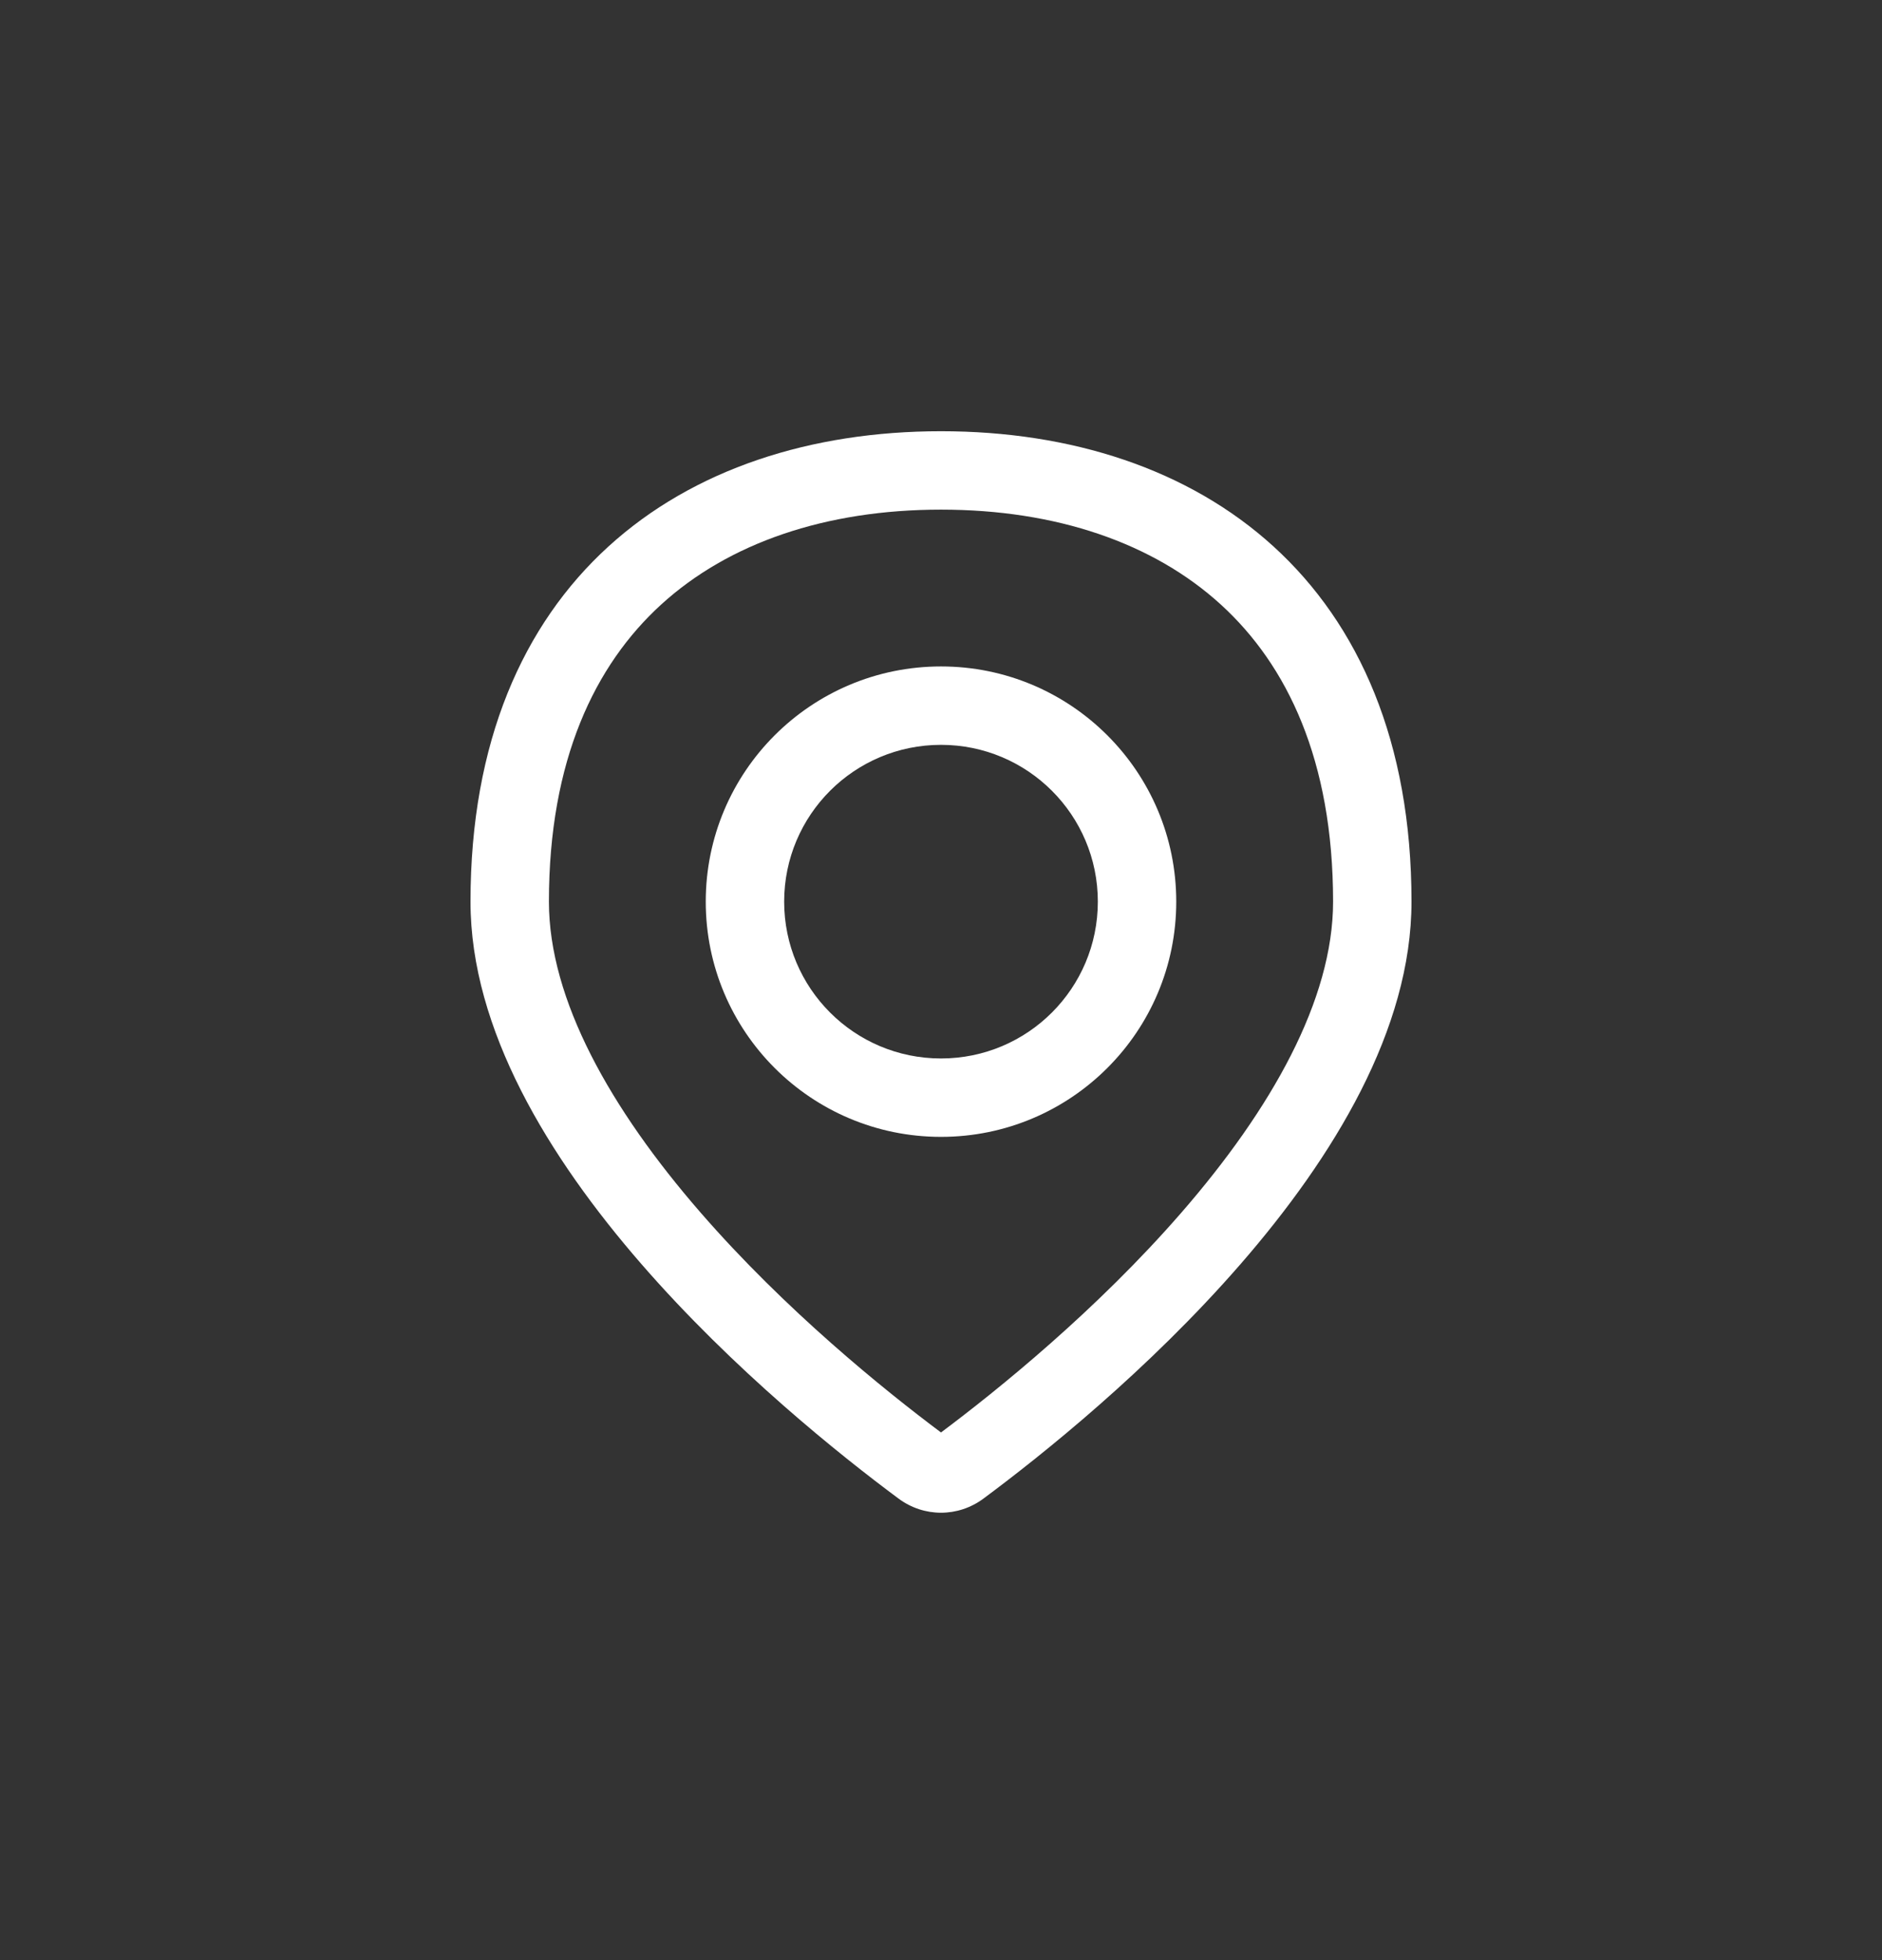
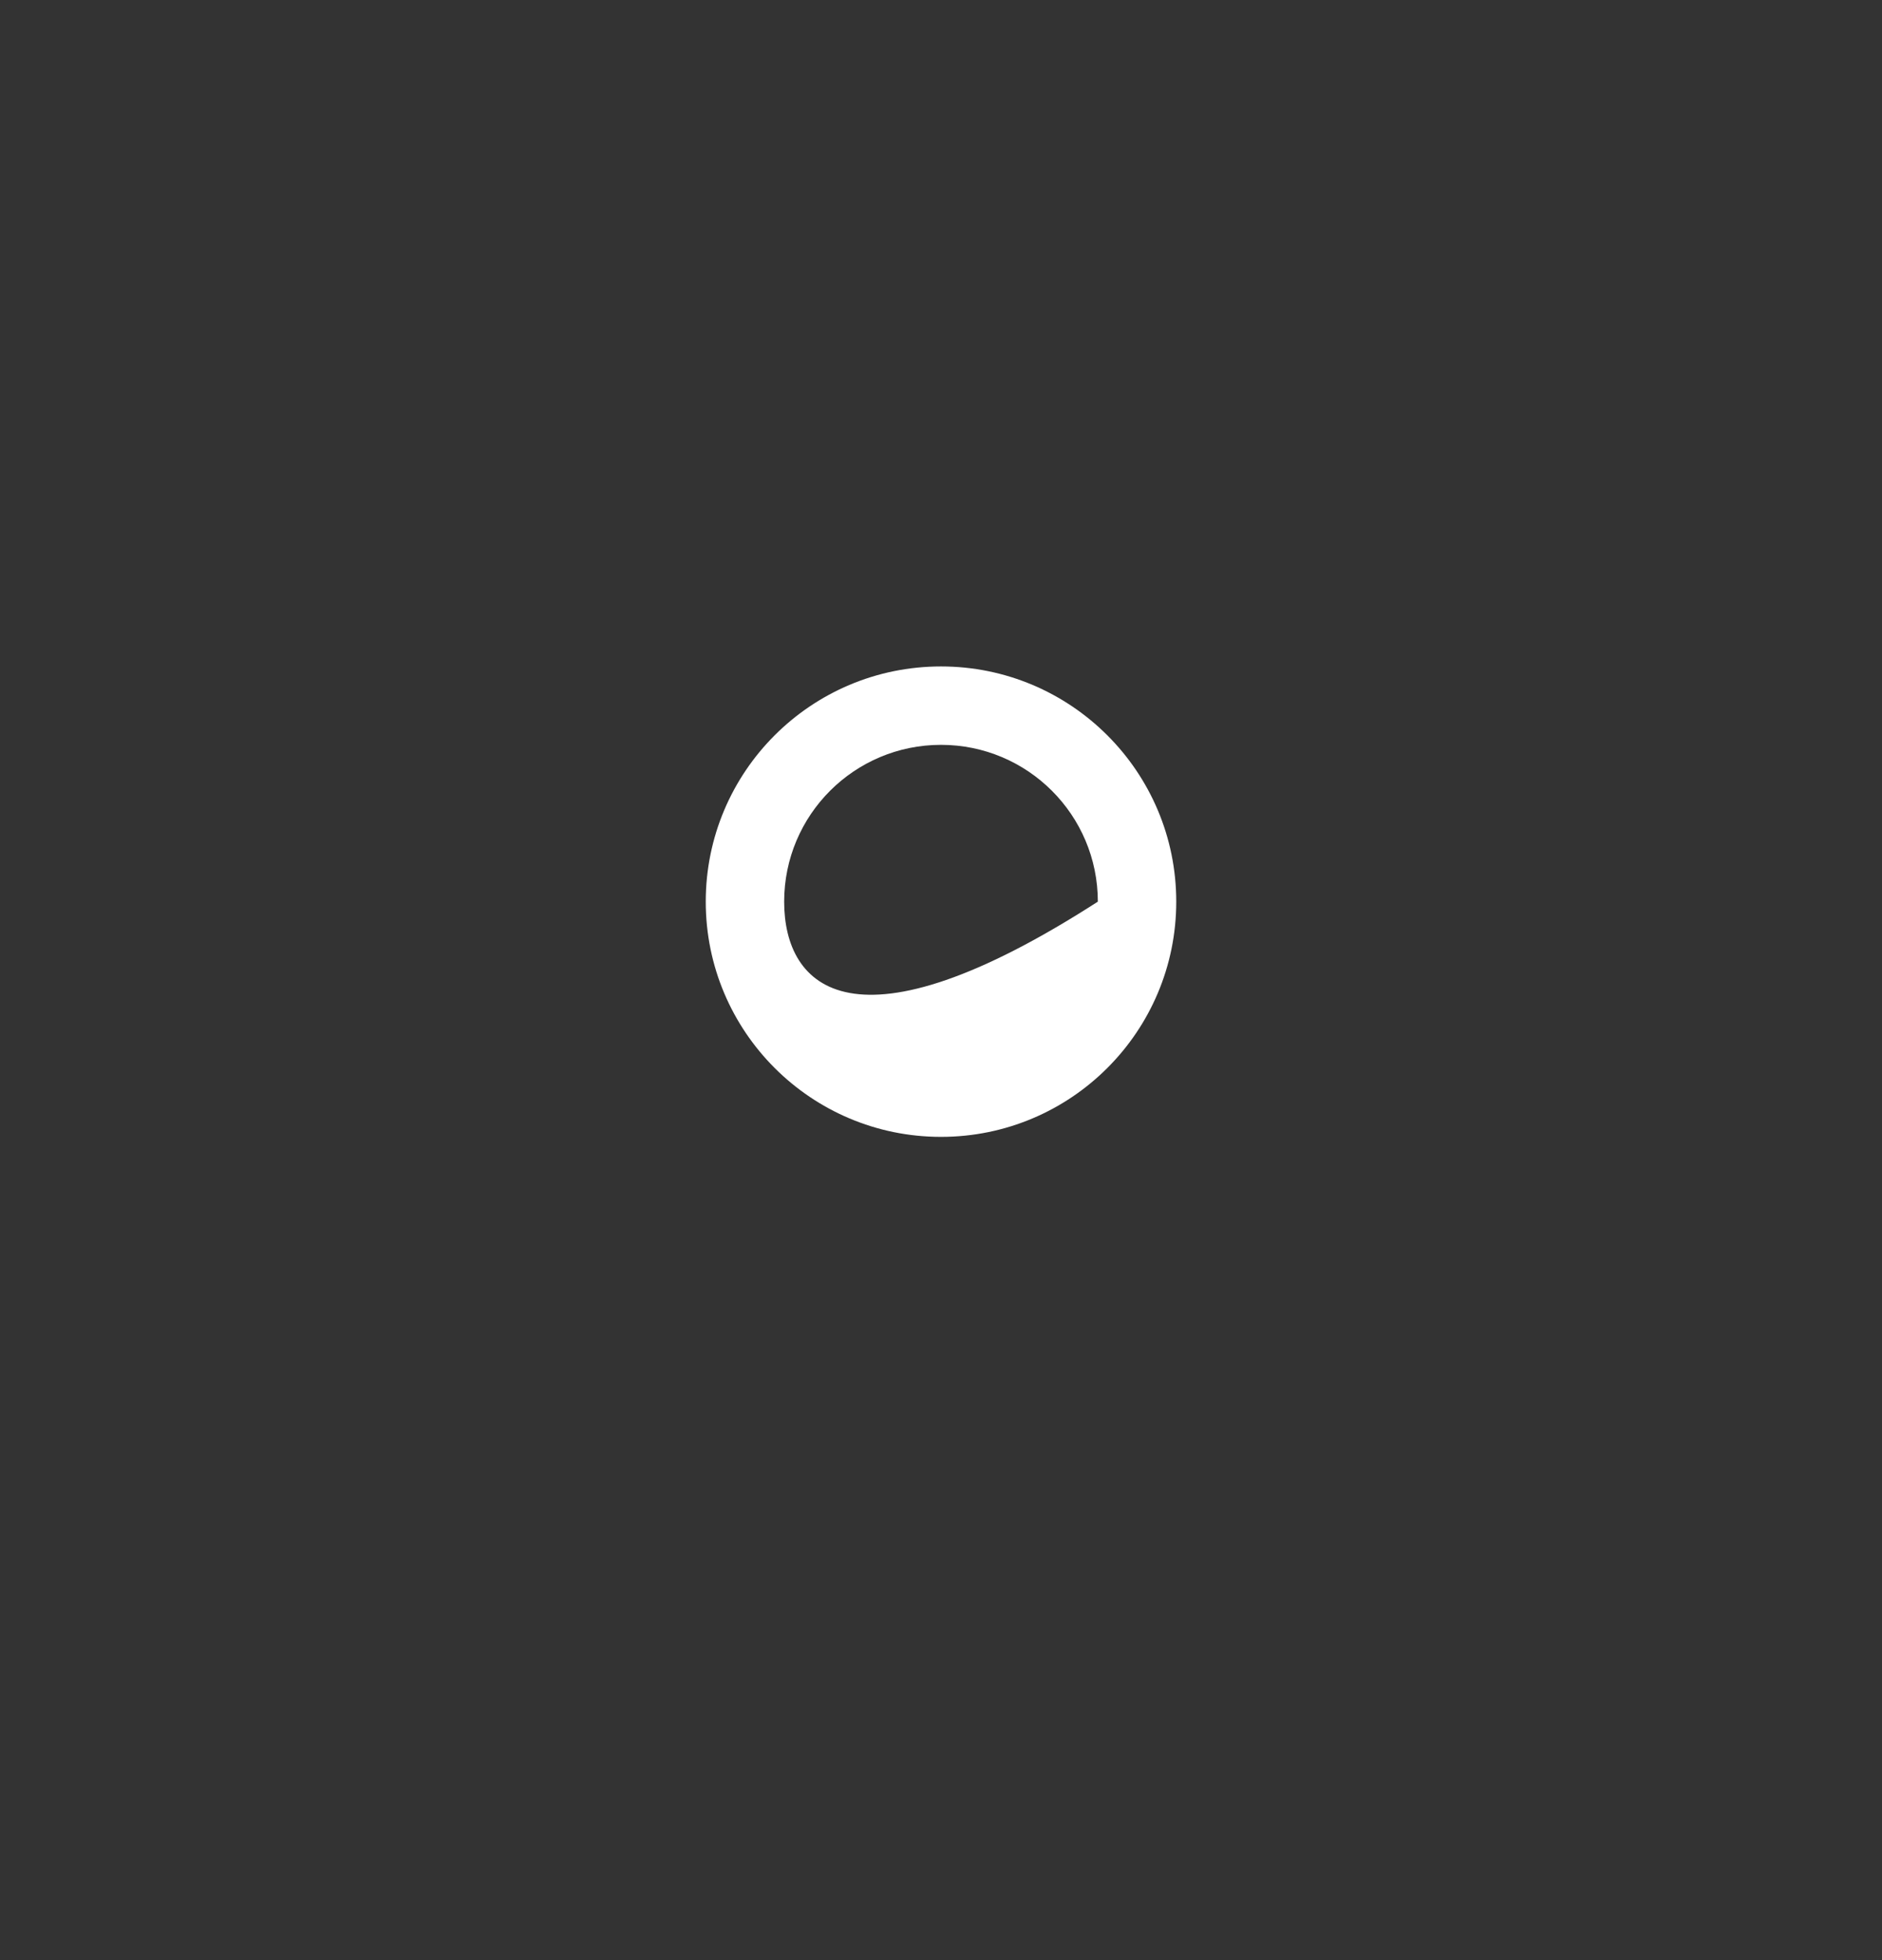
<svg xmlns="http://www.w3.org/2000/svg" width="24" height="25" viewBox="0 0 24 25" fill="none">
  <rect x="0" y="0" width="24" height="25" fill="#333333" stroke="none" />
-   <path fill-rule="evenodd" clip-rule="evenodd" d="M15 11.5C15 13.157 13.657 14.5 12 14.5C10.343 14.5 9 13.157 9 11.5C9 9.843 10.343 8.5 12 8.5C13.657 8.5 15 9.843 15 11.5ZM14 11.5C14 12.605 13.105 13.5 12 13.5C10.895 13.5 10 12.605 10 11.5C10 10.395 10.895 9.5 12 9.5C13.105 9.5 14 10.395 14 11.5Z" fill="white" />
-   <path fill-rule="evenodd" clip-rule="evenodd" d="M18 11.5C18 14.759 14.018 18.017 12.542 19.113C12.218 19.354 11.782 19.354 11.458 19.113C9.982 18.017 6 14.759 6 11.5C6 7.425 8.686 5.5 12 5.5C15.314 5.5 18 7.425 18 11.5ZM17 11.5C17 12.753 16.212 14.146 15.069 15.462C13.985 16.711 12.722 17.73 12 18.27C11.278 17.73 10.015 16.711 8.931 15.462C7.788 14.146 7 12.753 7 11.5C7 9.695 7.587 8.481 8.431 7.711C9.291 6.926 10.529 6.5 12 6.5C13.471 6.5 14.709 6.926 15.569 7.711C16.413 8.481 17 9.695 17 11.5Z" fill="white" />
+   <path fill-rule="evenodd" clip-rule="evenodd" d="M15 11.5C15 13.157 13.657 14.5 12 14.5C10.343 14.5 9 13.157 9 11.5C9 9.843 10.343 8.5 12 8.5C13.657 8.5 15 9.843 15 11.5ZM14 11.5C10.895 13.5 10 12.605 10 11.5C10 10.395 10.895 9.5 12 9.5C13.105 9.5 14 10.395 14 11.5Z" fill="white" />
</svg>